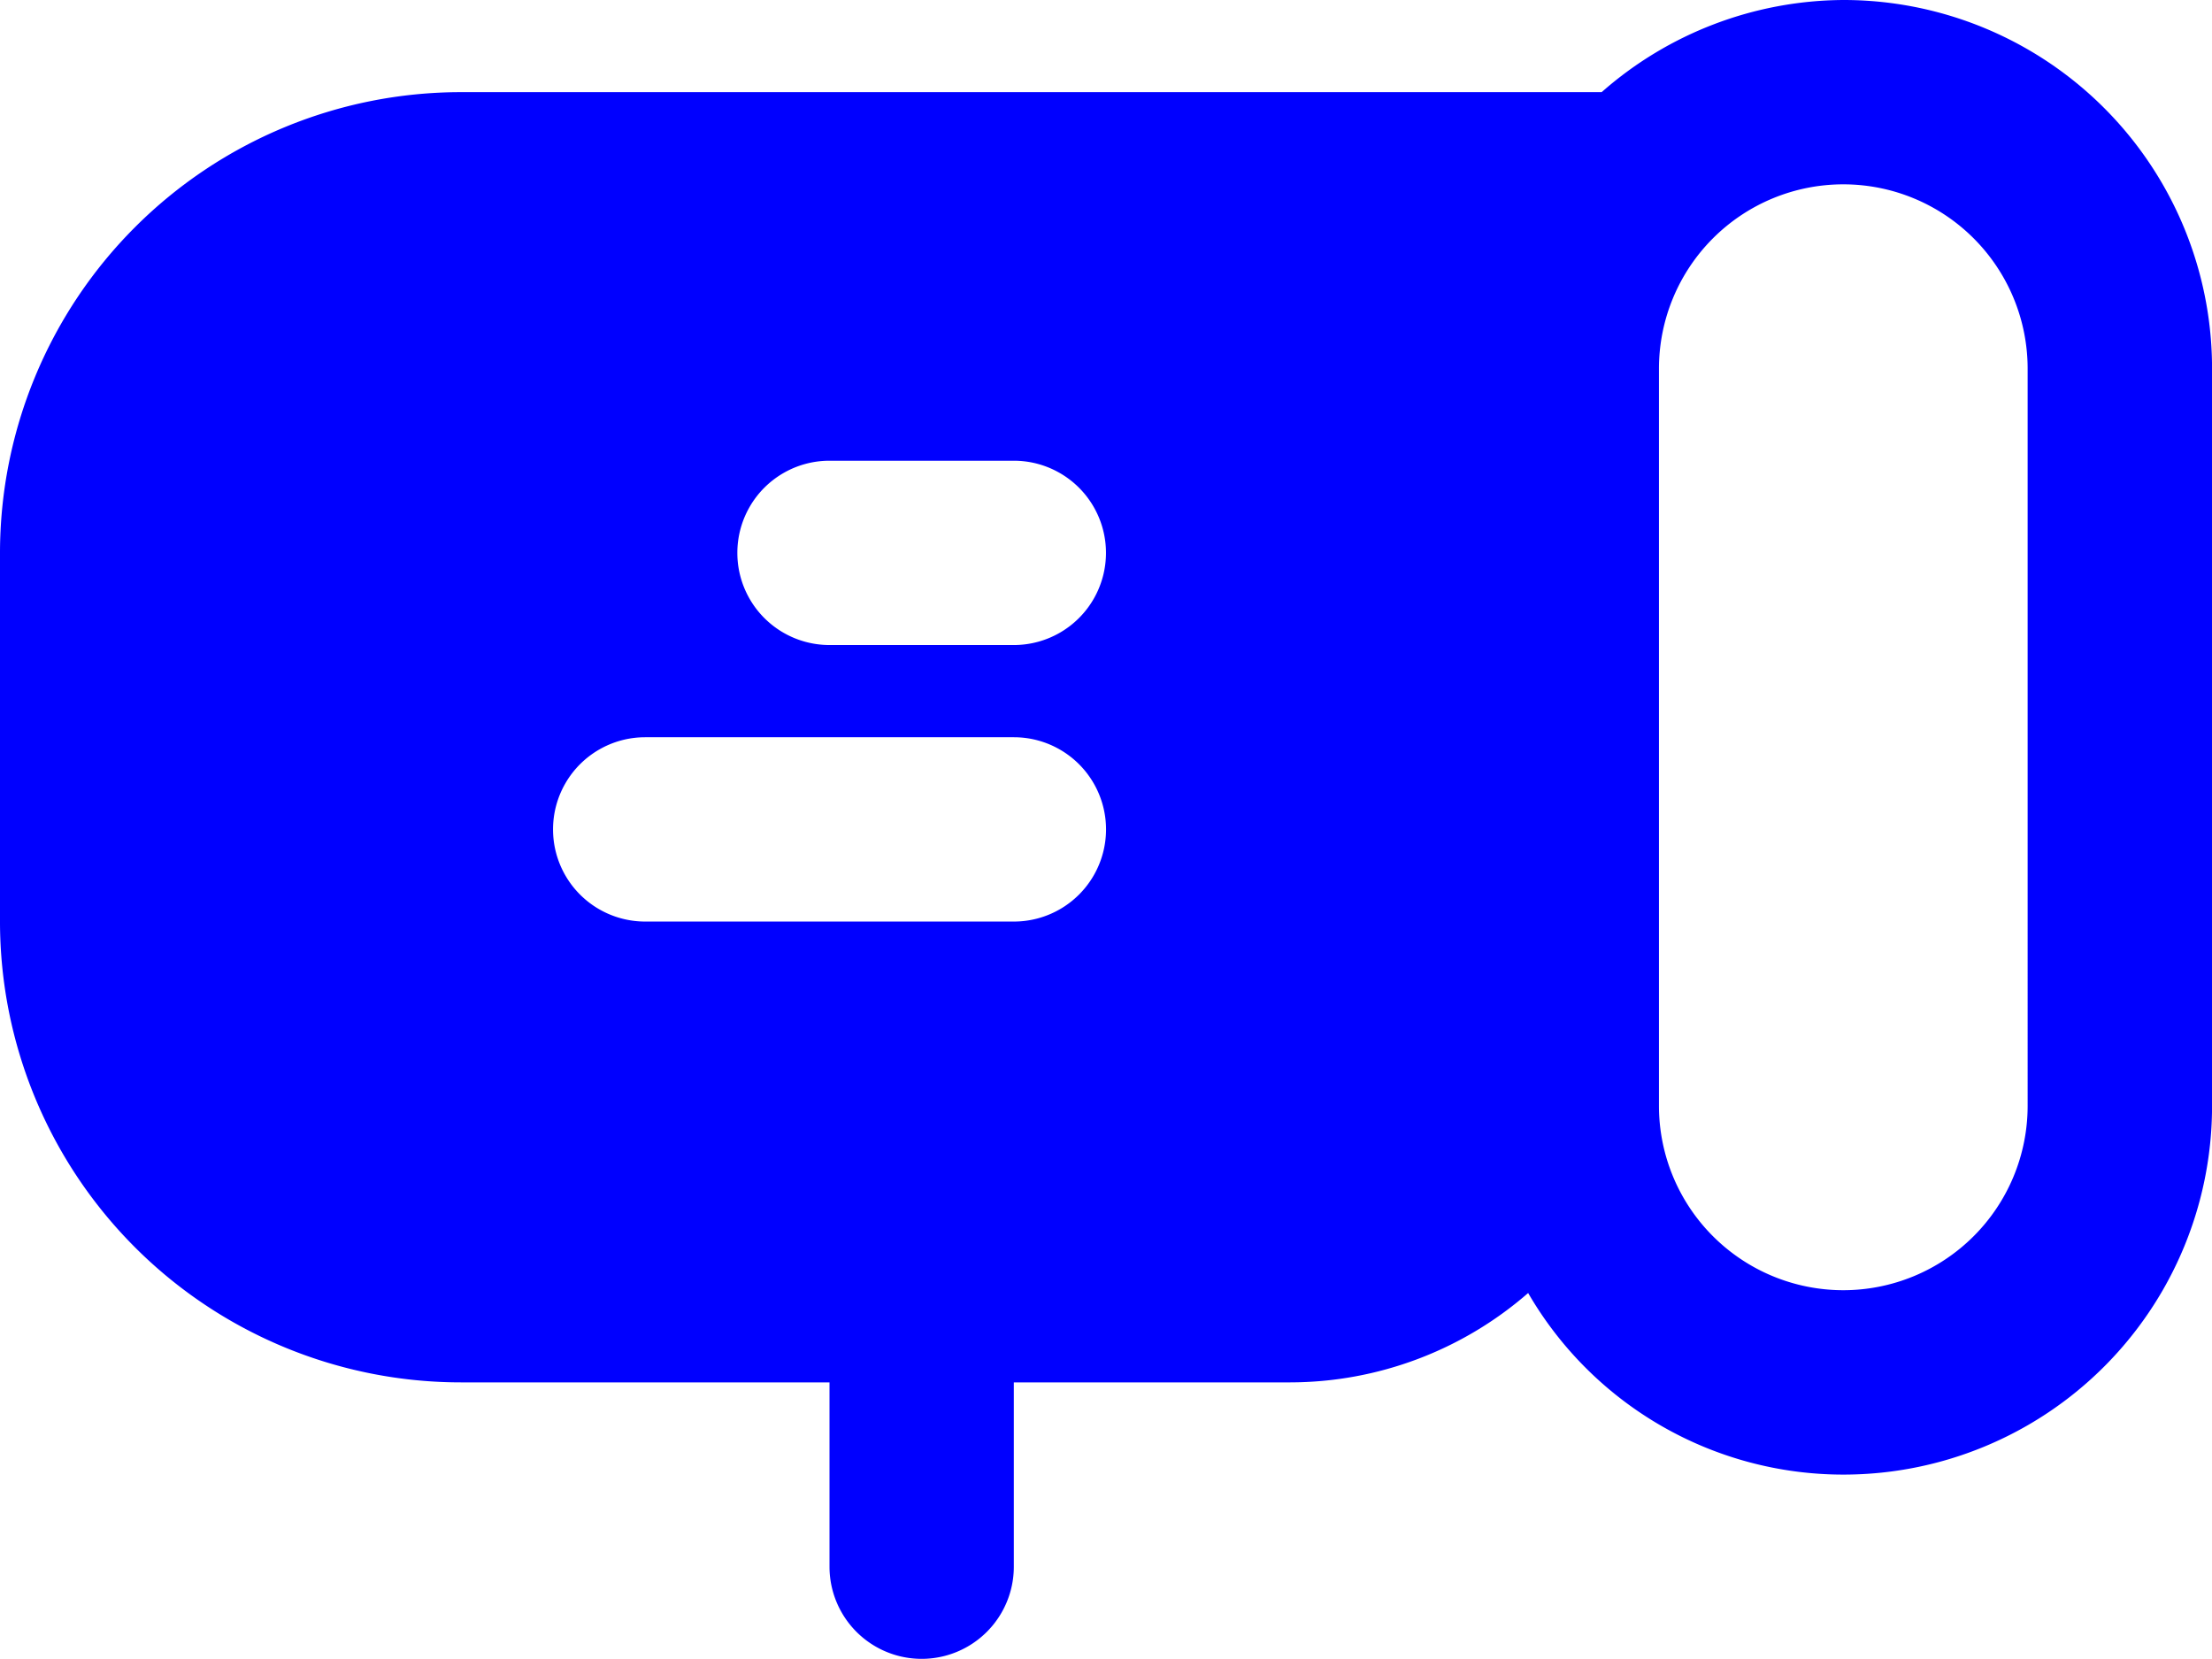
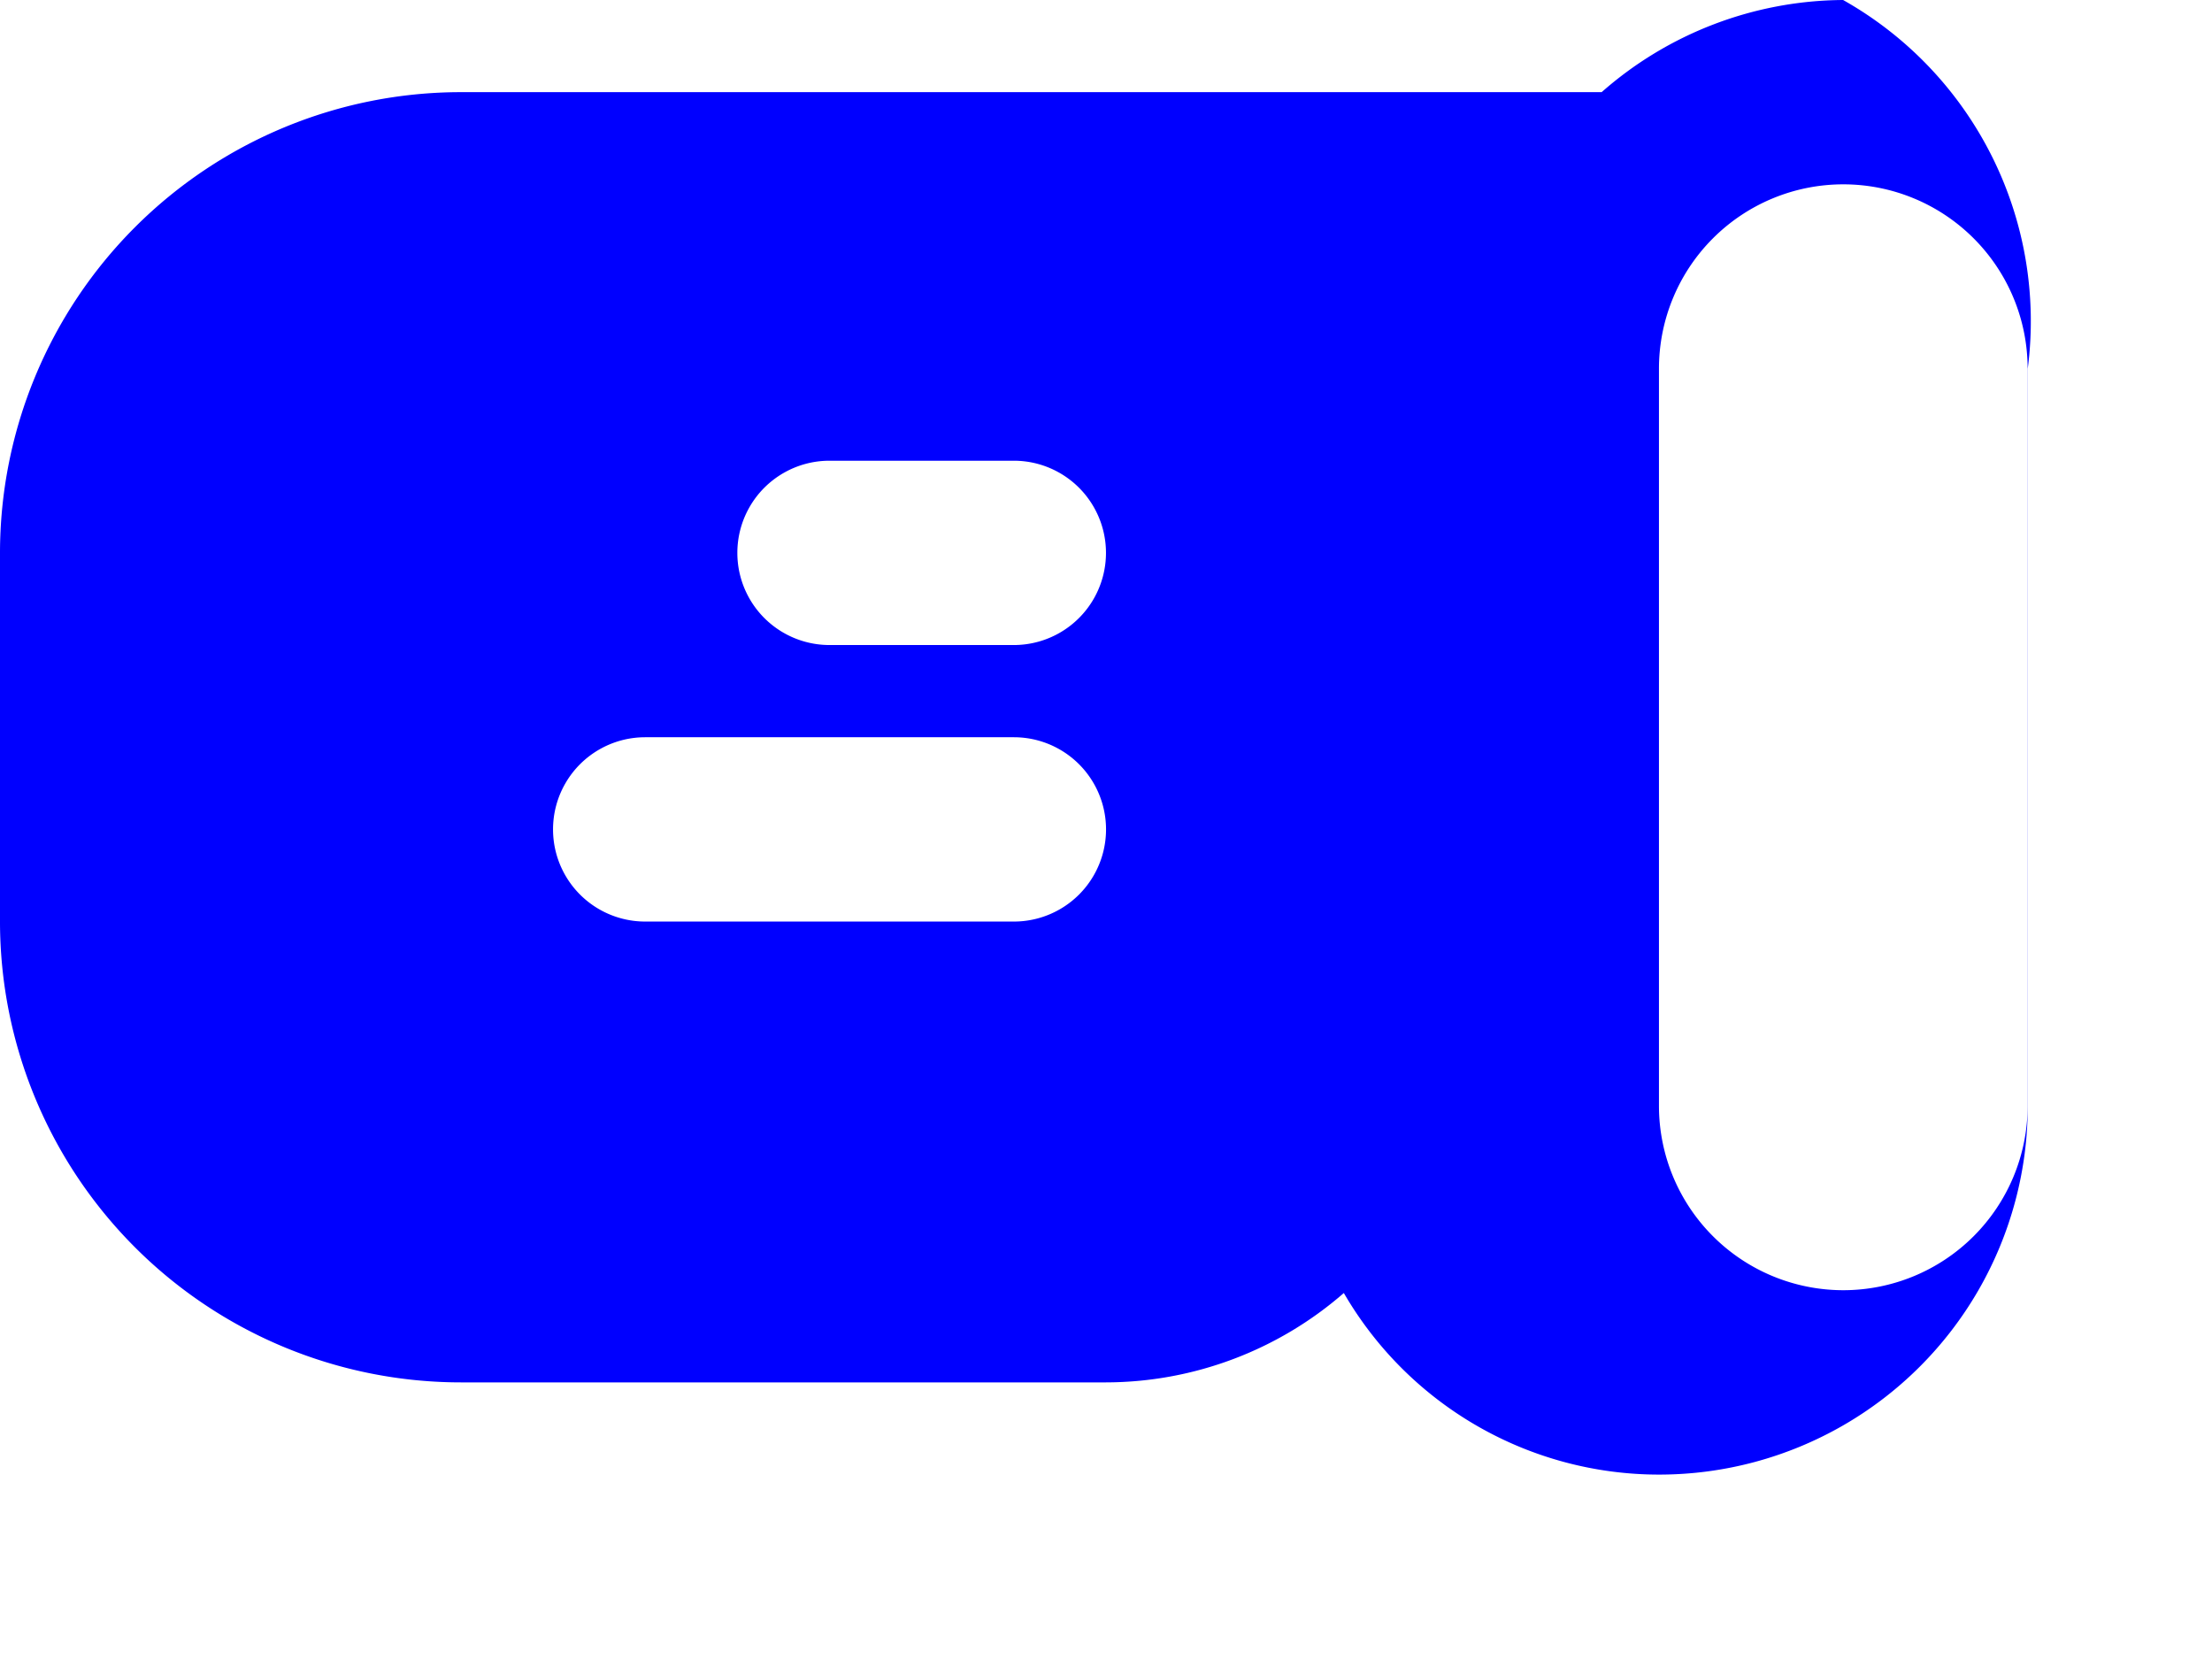
<svg xmlns="http://www.w3.org/2000/svg" width="40.565" height="30.424" viewBox="0 0 40.565 30.424">
  <g id="_4_Promotion" data-name="4_Promotion" transform="translate(0 -8)">
-     <path id="Trazado_1357" data-name="Trazado 1357" d="M33.8,8a6.759,6.759,0,0,0-4.428,1.69H8.451A8.454,8.454,0,0,0,0,18.141V24.9a8.454,8.454,0,0,0,8.451,8.451h6.761v3.38a1.69,1.69,0,1,0,3.38,0v-3.38h5.071a6.659,6.659,0,0,0,4.361-1.639,6.683,6.683,0,0,0,5.781,3.33,6.759,6.759,0,0,0,6.761-6.761V14.761A6.759,6.759,0,0,0,33.8,8ZM18.592,24.9H11.832a1.69,1.69,0,1,1,0-3.38h6.761a1.69,1.69,0,0,1,0,3.38Zm0-5.071h-3.38a1.69,1.69,0,0,1,0-3.38h3.38a1.69,1.69,0,0,1,0,3.38Zm18.592,8.451a3.38,3.38,0,1,1-6.761,0V14.761a3.38,3.38,0,1,1,6.761,0Z" fill="blue" />
+     <path id="Trazado_1357" data-name="Trazado 1357" d="M33.8,8a6.759,6.759,0,0,0-4.428,1.69H8.451A8.454,8.454,0,0,0,0,18.141V24.9a8.454,8.454,0,0,0,8.451,8.451h6.761v3.38v-3.38h5.071a6.659,6.659,0,0,0,4.361-1.639,6.683,6.683,0,0,0,5.781,3.33,6.759,6.759,0,0,0,6.761-6.761V14.761A6.759,6.759,0,0,0,33.8,8ZM18.592,24.9H11.832a1.69,1.69,0,1,1,0-3.38h6.761a1.69,1.69,0,0,1,0,3.38Zm0-5.071h-3.38a1.69,1.69,0,0,1,0-3.38h3.38a1.69,1.69,0,0,1,0,3.38Zm18.592,8.451a3.38,3.38,0,1,1-6.761,0V14.761a3.38,3.38,0,1,1,6.761,0Z" fill="blue" />
  </g>
</svg>